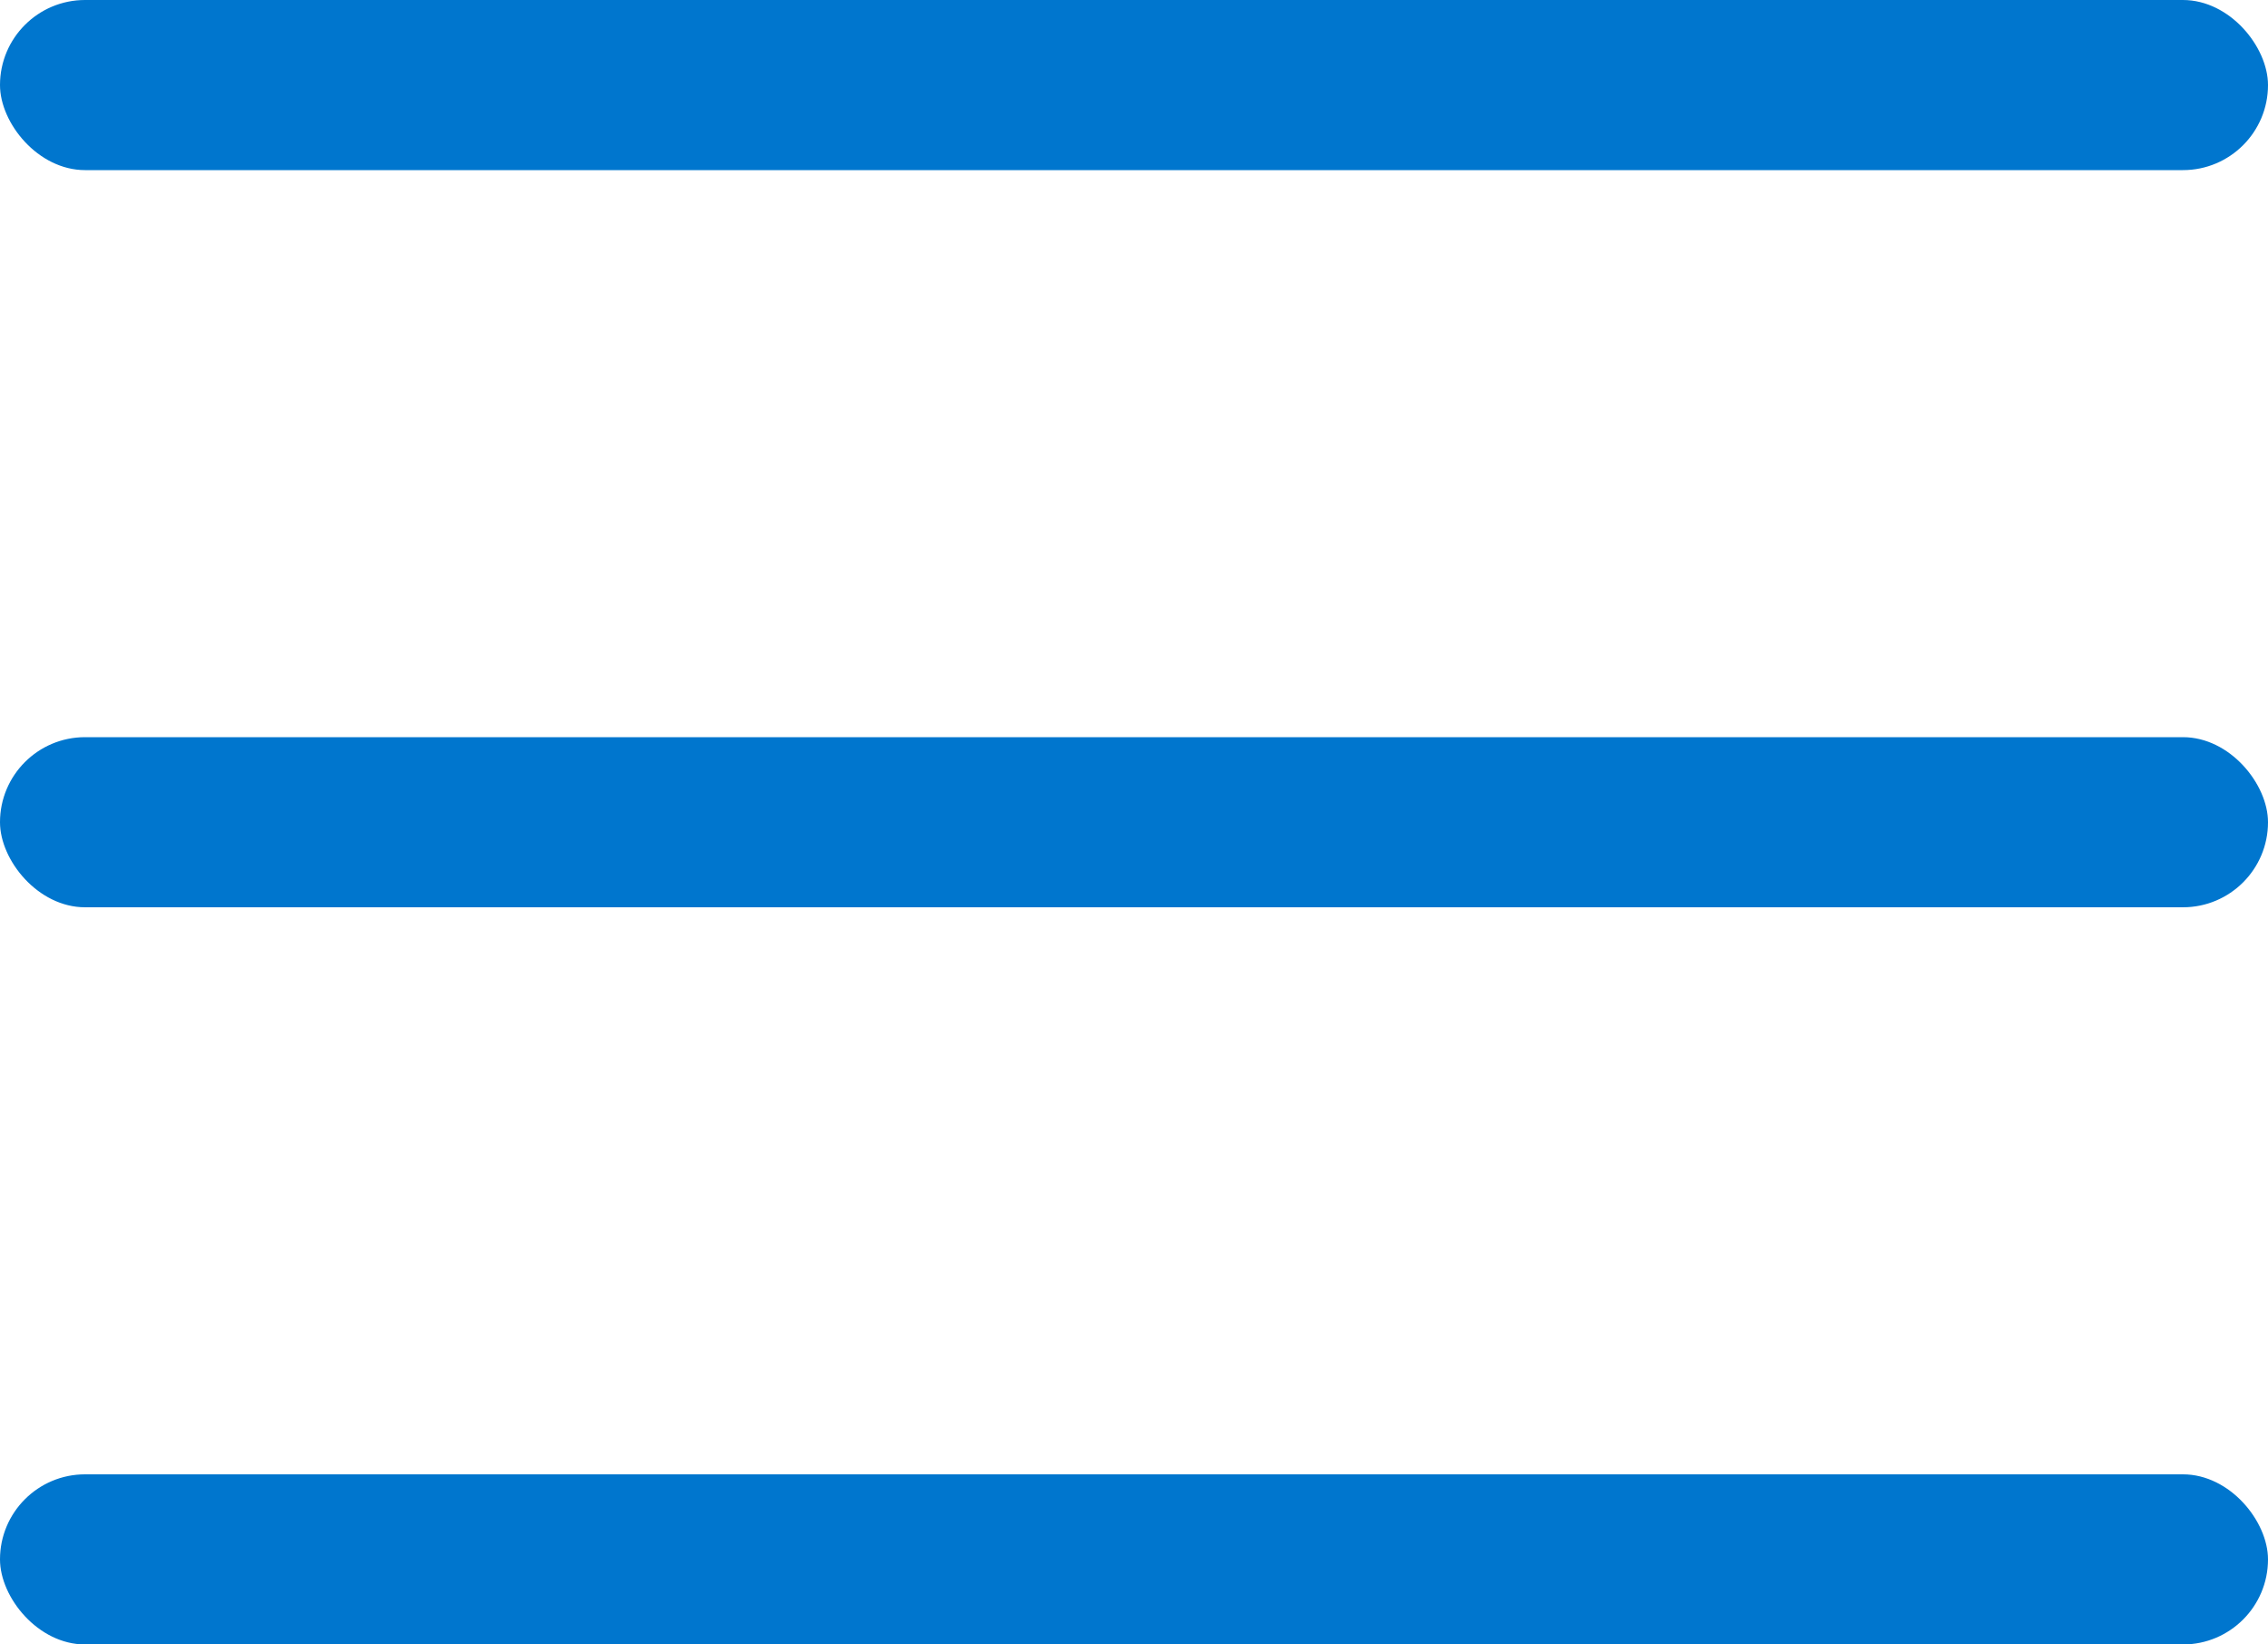
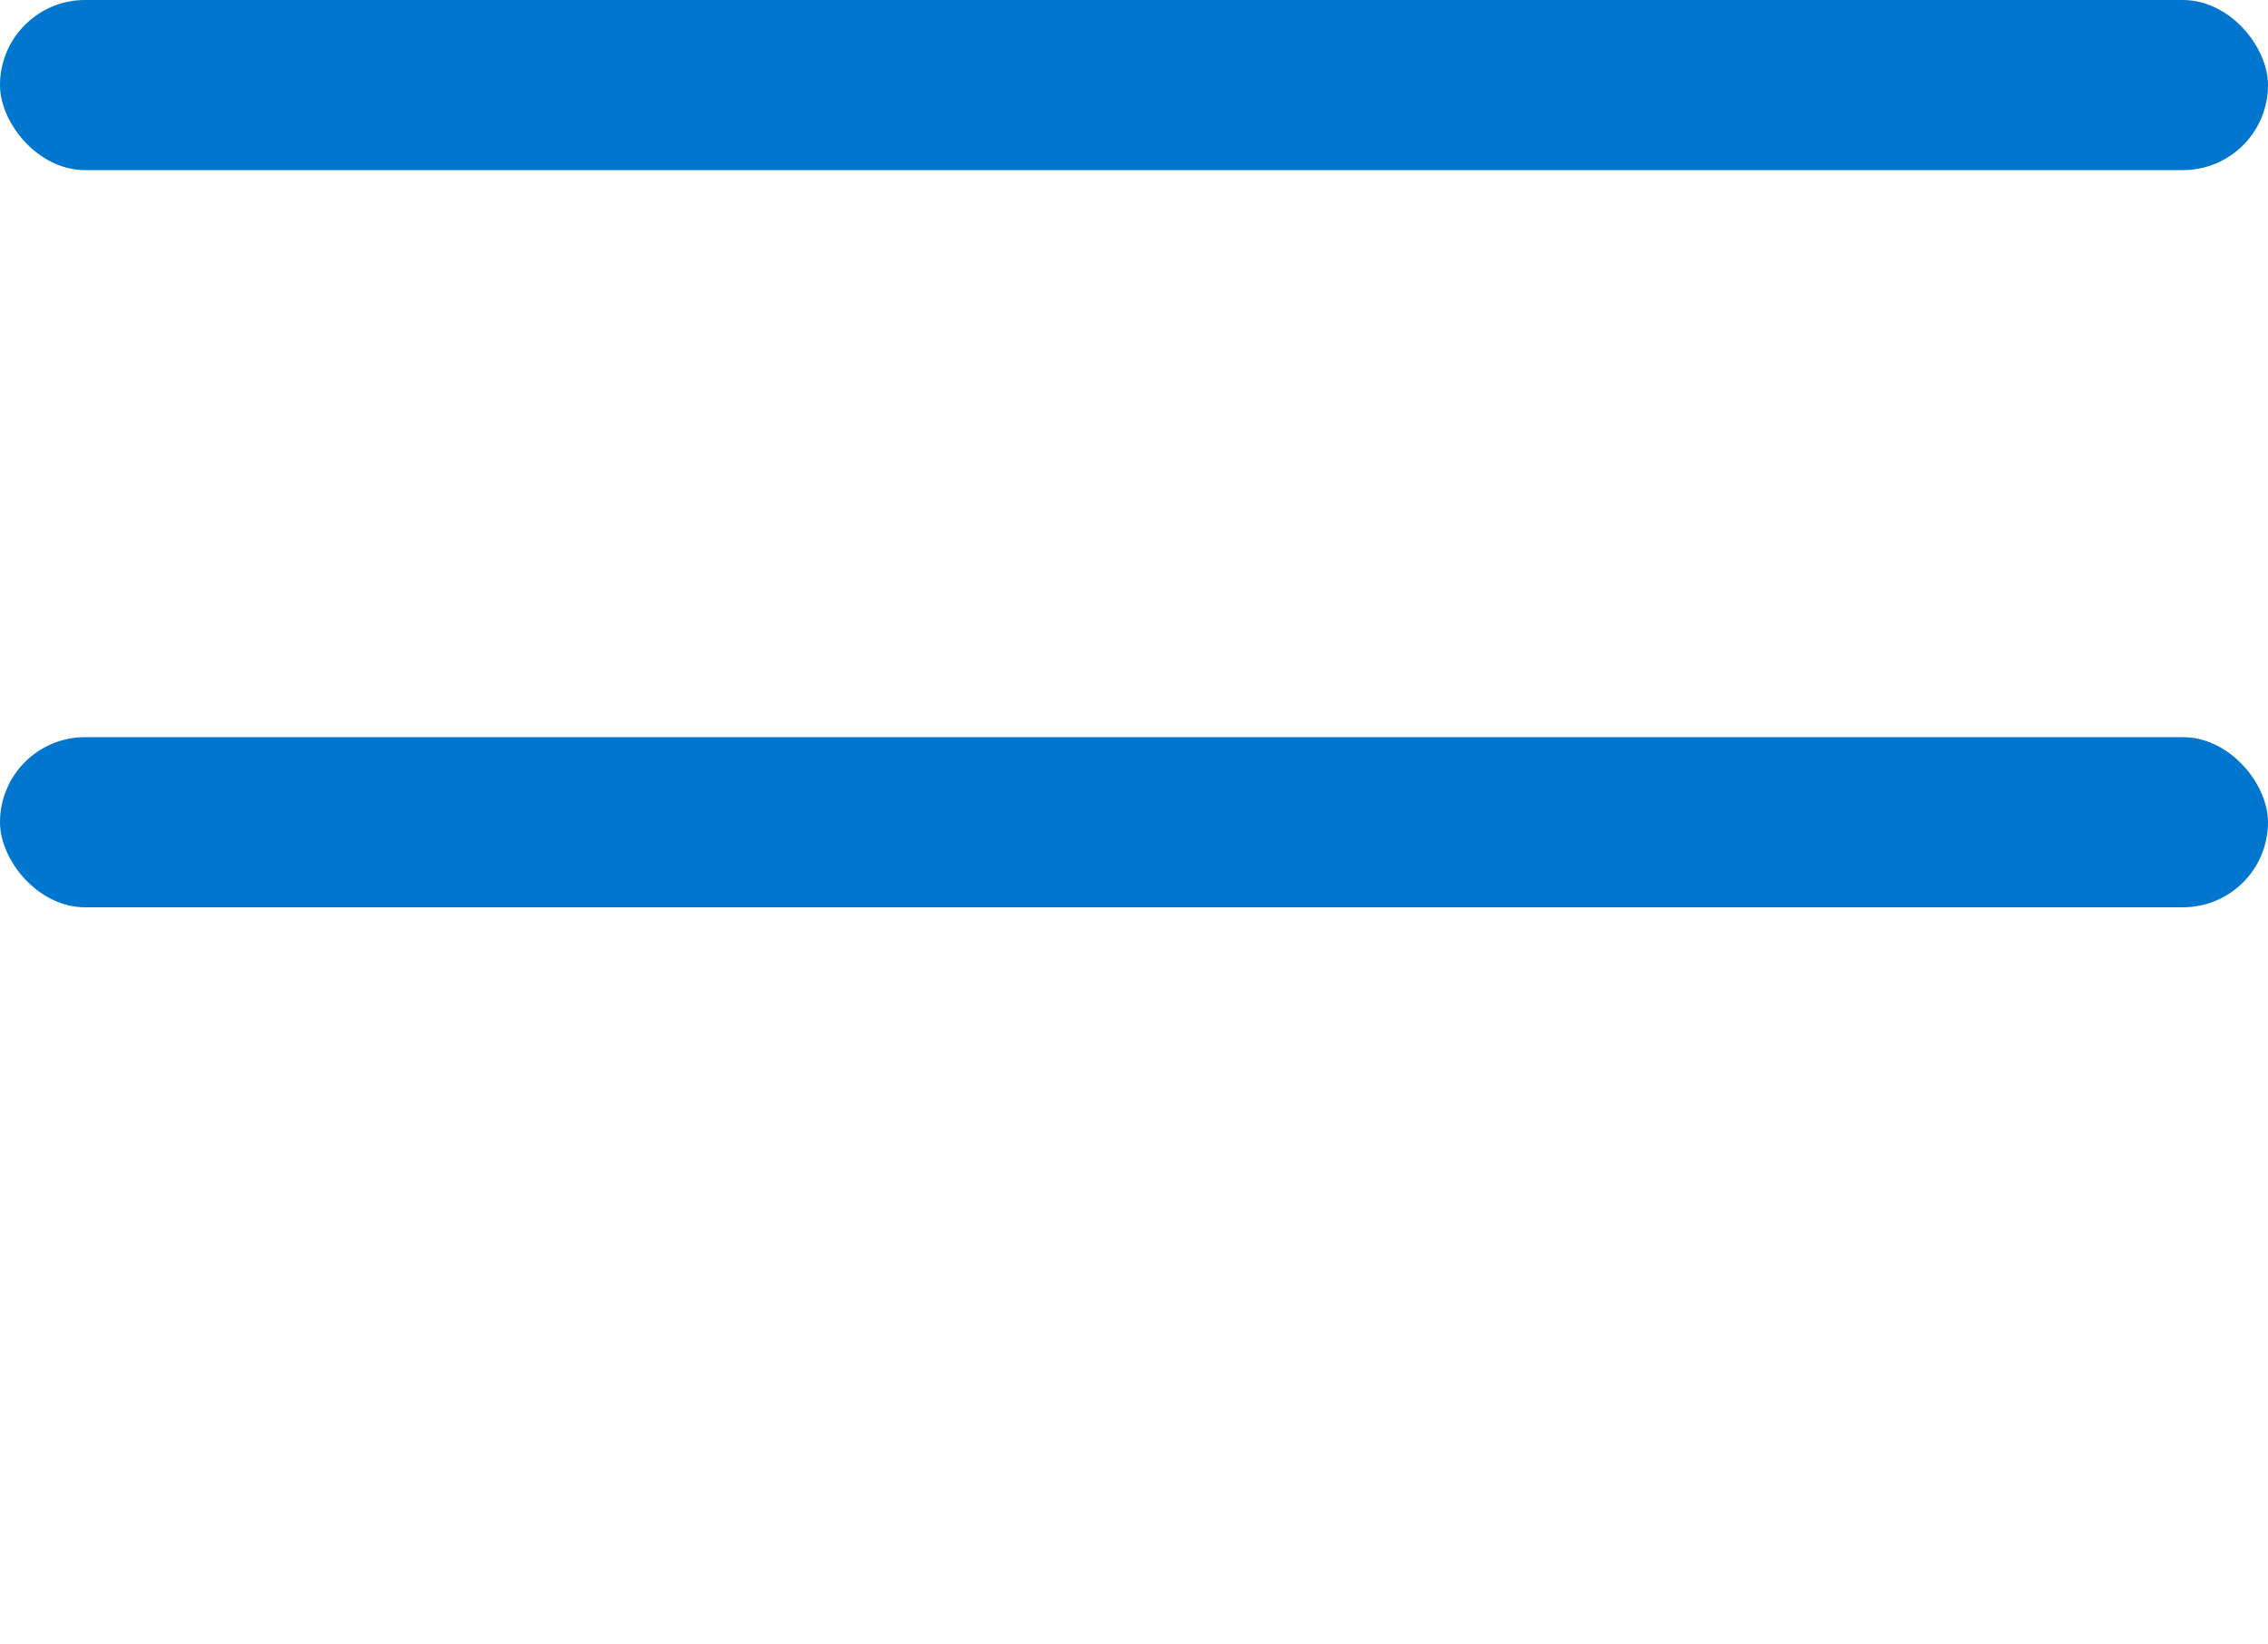
<svg xmlns="http://www.w3.org/2000/svg" width="40" height="29" viewBox="0 0 40 29" fill="none">
  <rect width="40" height="3" rx="1.5" fill="#0076CE" />
  <rect y="13" width="40" height="3" rx="1.5" fill="#0076CE" />
-   <rect y="26" width="40" height="3" rx="1.5" fill="#0076CE" />
</svg>